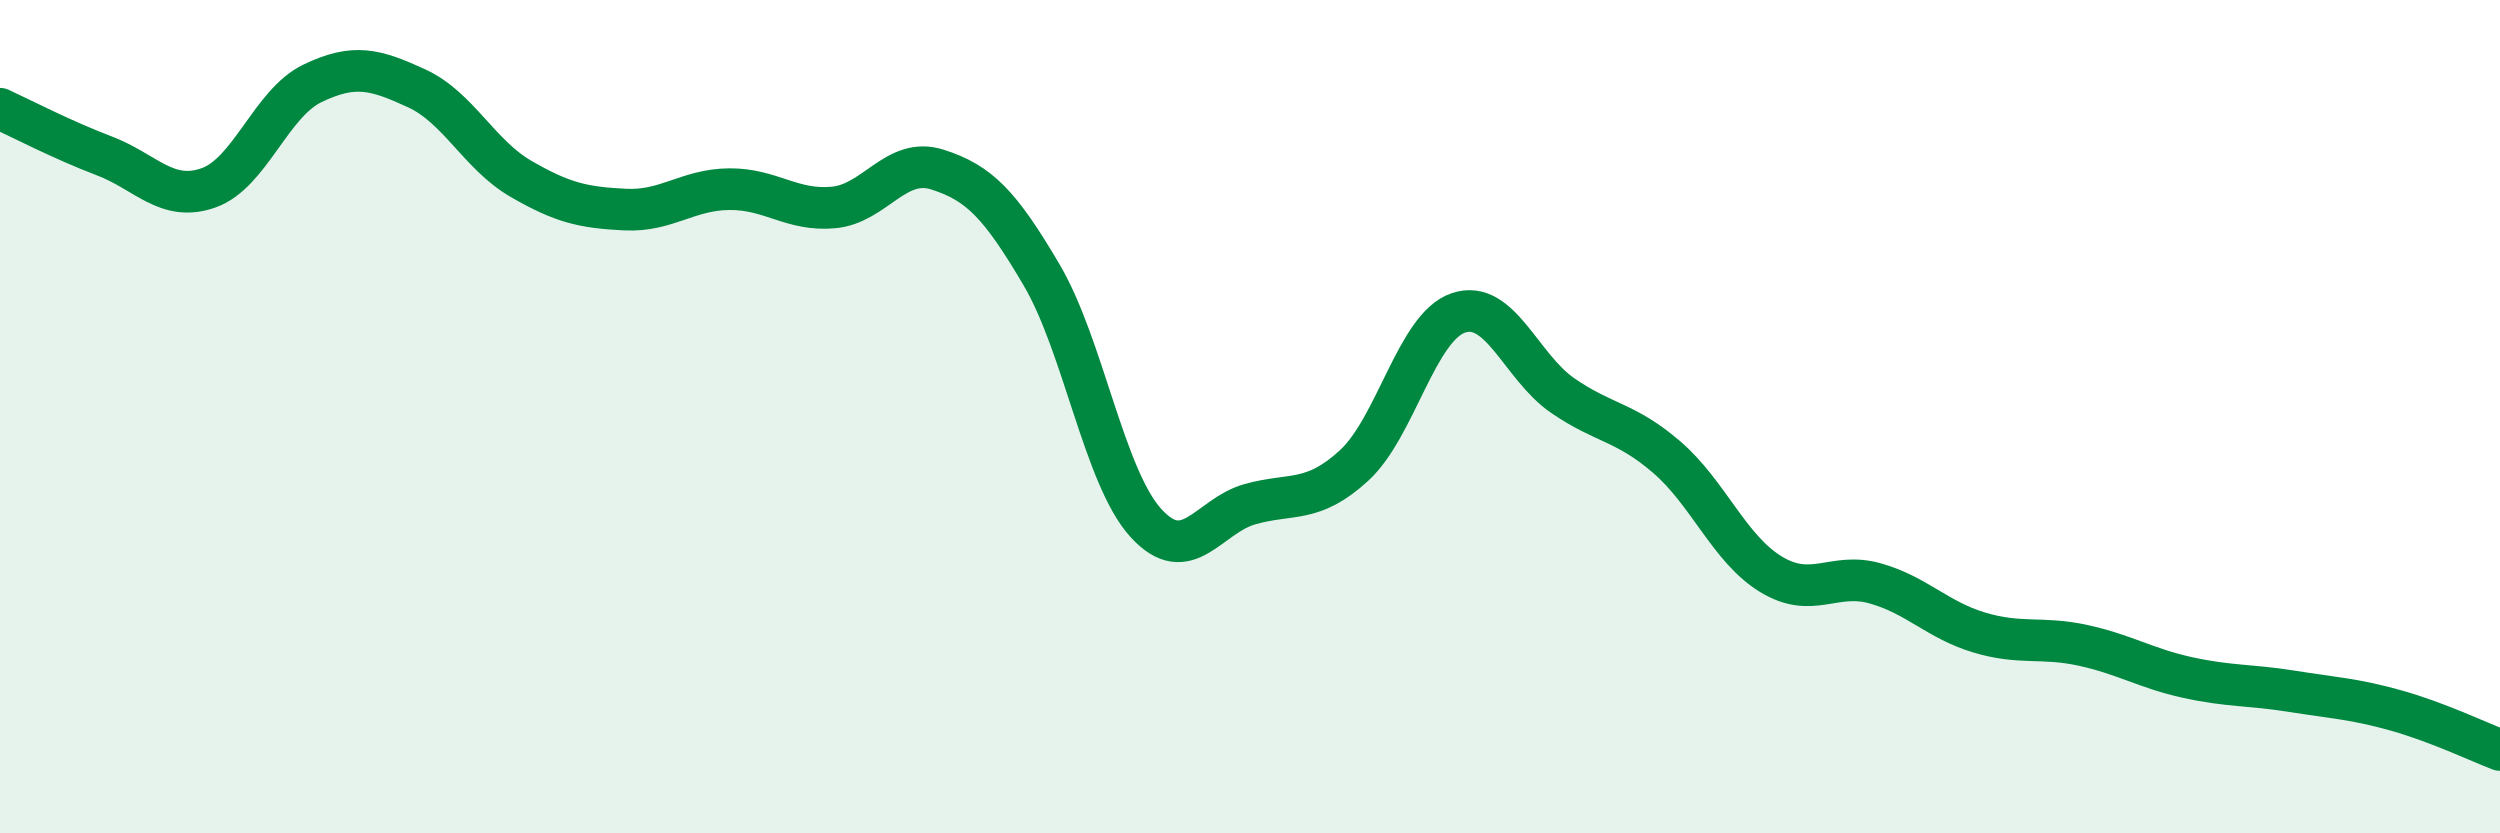
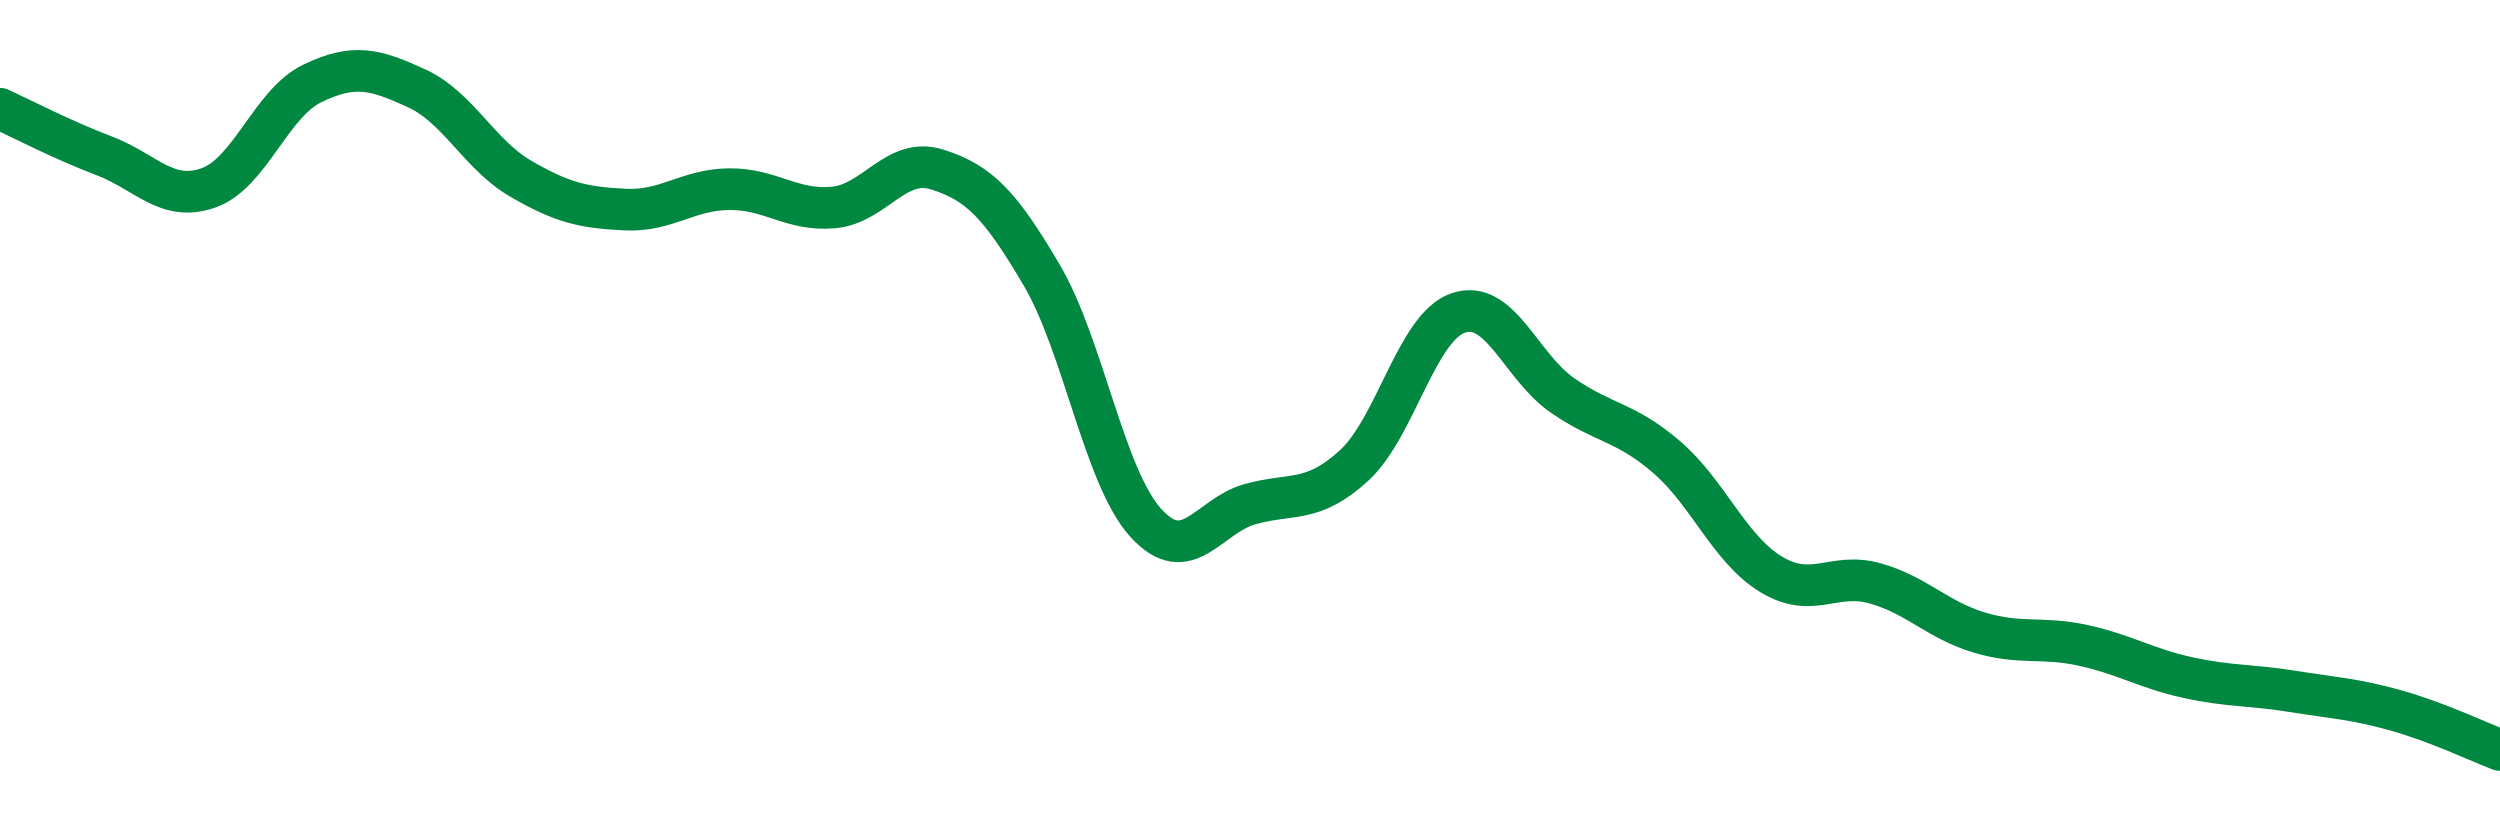
<svg xmlns="http://www.w3.org/2000/svg" width="60" height="20" viewBox="0 0 60 20">
-   <path d="M 0,2.61 C 0.5,2.84 1.5,3.36 2.5,3.74 C 3.5,4.12 4,4.86 5,4.51 C 6,4.16 6.5,2.48 7.5,2 C 8.5,1.52 9,1.66 10,2.12 C 11,2.58 11.5,3.71 12.5,4.29 C 13.5,4.87 14,4.98 15,5.03 C 16,5.08 16.5,4.55 17.5,4.54 C 18.5,4.53 19,5.07 20,4.98 C 21,4.89 21.5,3.75 22.5,4.07 C 23.5,4.39 24,4.9 25,6.6 C 26,8.3 26.5,11.45 27.5,12.55 C 28.5,13.65 29,12.38 30,12.1 C 31,11.82 31.5,12.09 32.5,11.17 C 33.5,10.25 34,7.85 35,7.51 C 36,7.17 36.5,8.8 37.5,9.49 C 38.5,10.18 39,10.11 40,10.97 C 41,11.83 41.5,13.17 42.5,13.78 C 43.5,14.39 44,13.72 45,14 C 46,14.28 46.5,14.88 47.5,15.18 C 48.5,15.48 49,15.27 50,15.49 C 51,15.71 51.5,16.04 52.5,16.26 C 53.5,16.48 54,16.43 55,16.59 C 56,16.75 56.5,16.77 57.5,17.05 C 58.5,17.33 59.5,17.81 60,18L60 20L0 20Z" fill="#008740" opacity="0.1" stroke-linecap="round" stroke-linejoin="round" />
  <path d="M 0,2.61 C 0.5,2.84 1.5,3.36 2.5,3.74 C 3.5,4.12 4,4.86 5,4.51 C 6,4.16 6.5,2.48 7.5,2 C 8.5,1.52 9,1.66 10,2.12 C 11,2.58 11.5,3.71 12.5,4.29 C 13.5,4.87 14,4.98 15,5.03 C 16,5.08 16.5,4.55 17.5,4.54 C 18.5,4.53 19,5.07 20,4.98 C 21,4.89 21.5,3.75 22.5,4.07 C 23.5,4.39 24,4.9 25,6.6 C 26,8.3 26.5,11.45 27.5,12.55 C 28.5,13.65 29,12.38 30,12.1 C 31,11.82 31.5,12.09 32.5,11.17 C 33.5,10.25 34,7.85 35,7.51 C 36,7.17 36.5,8.8 37.5,9.49 C 38.5,10.18 39,10.11 40,10.97 C 41,11.83 41.5,13.17 42.5,13.78 C 43.5,14.39 44,13.72 45,14 C 46,14.28 46.5,14.88 47.5,15.18 C 48.5,15.48 49,15.27 50,15.49 C 51,15.71 51.5,16.04 52.5,16.26 C 53.5,16.48 54,16.43 55,16.59 C 56,16.75 56.5,16.77 57.5,17.05 C 58.5,17.33 59.5,17.81 60,18" stroke="#008740" stroke-width="1" fill="none" stroke-linecap="round" stroke-linejoin="round" />
</svg>